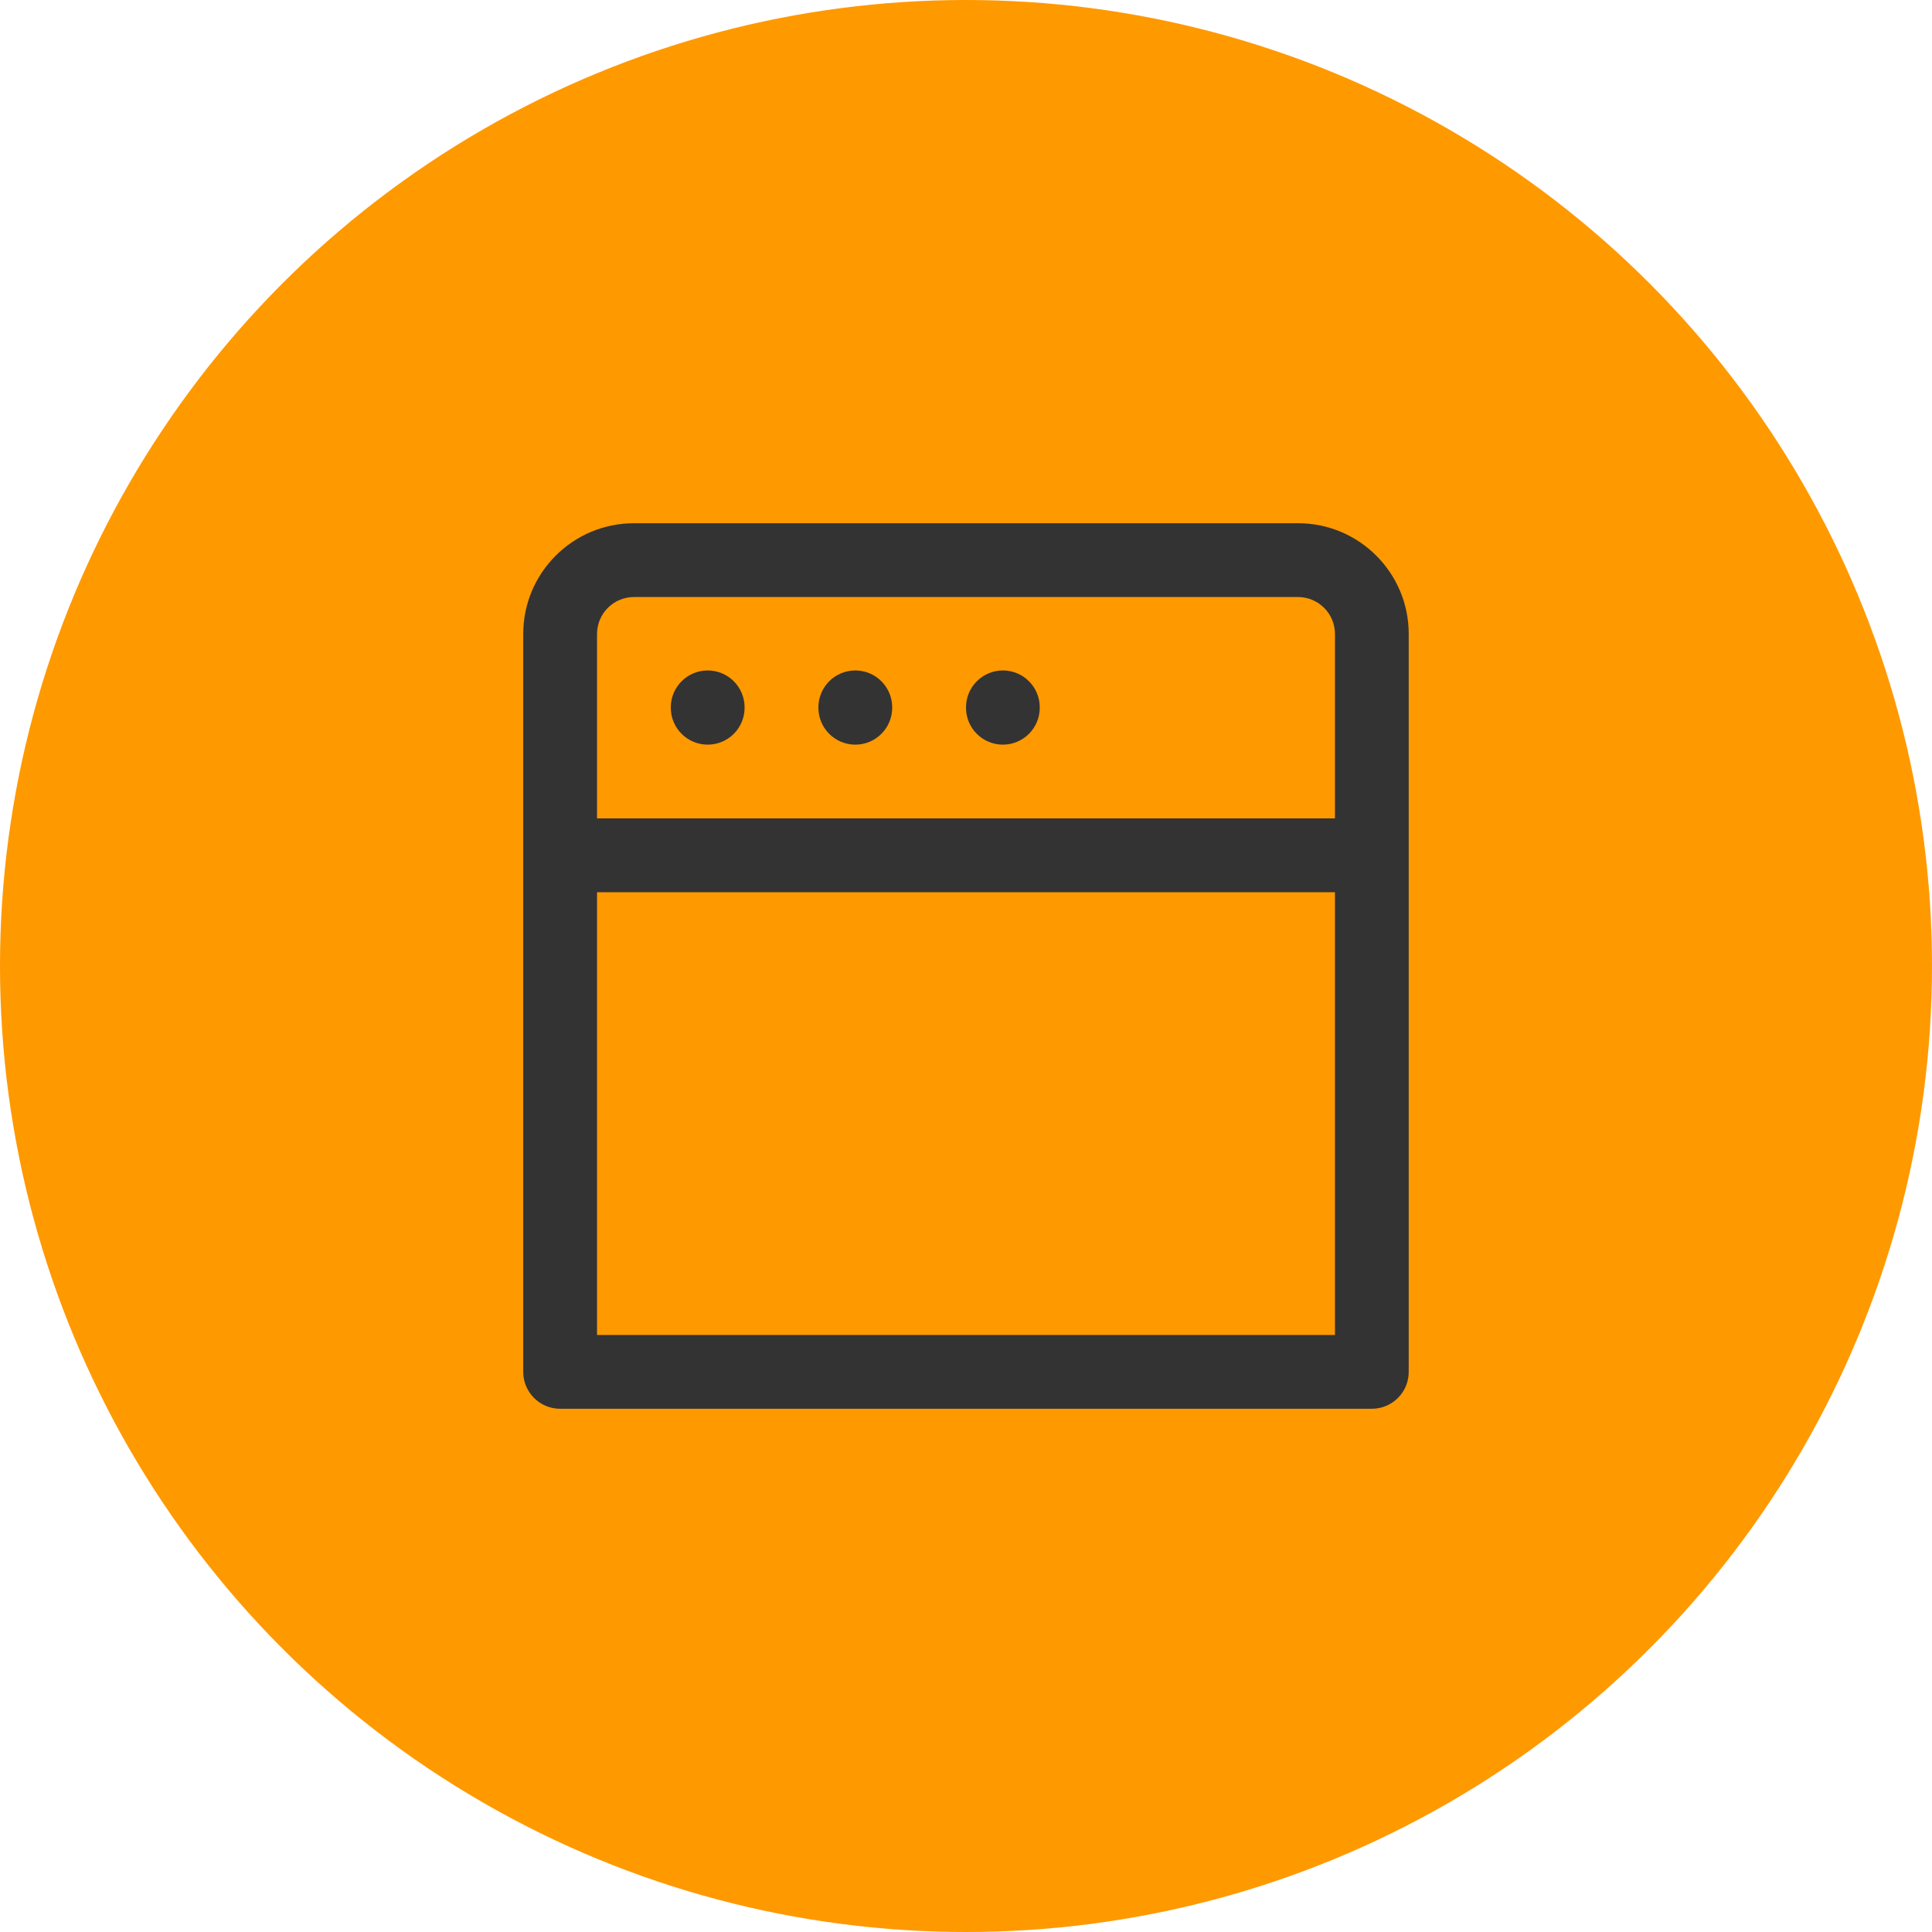
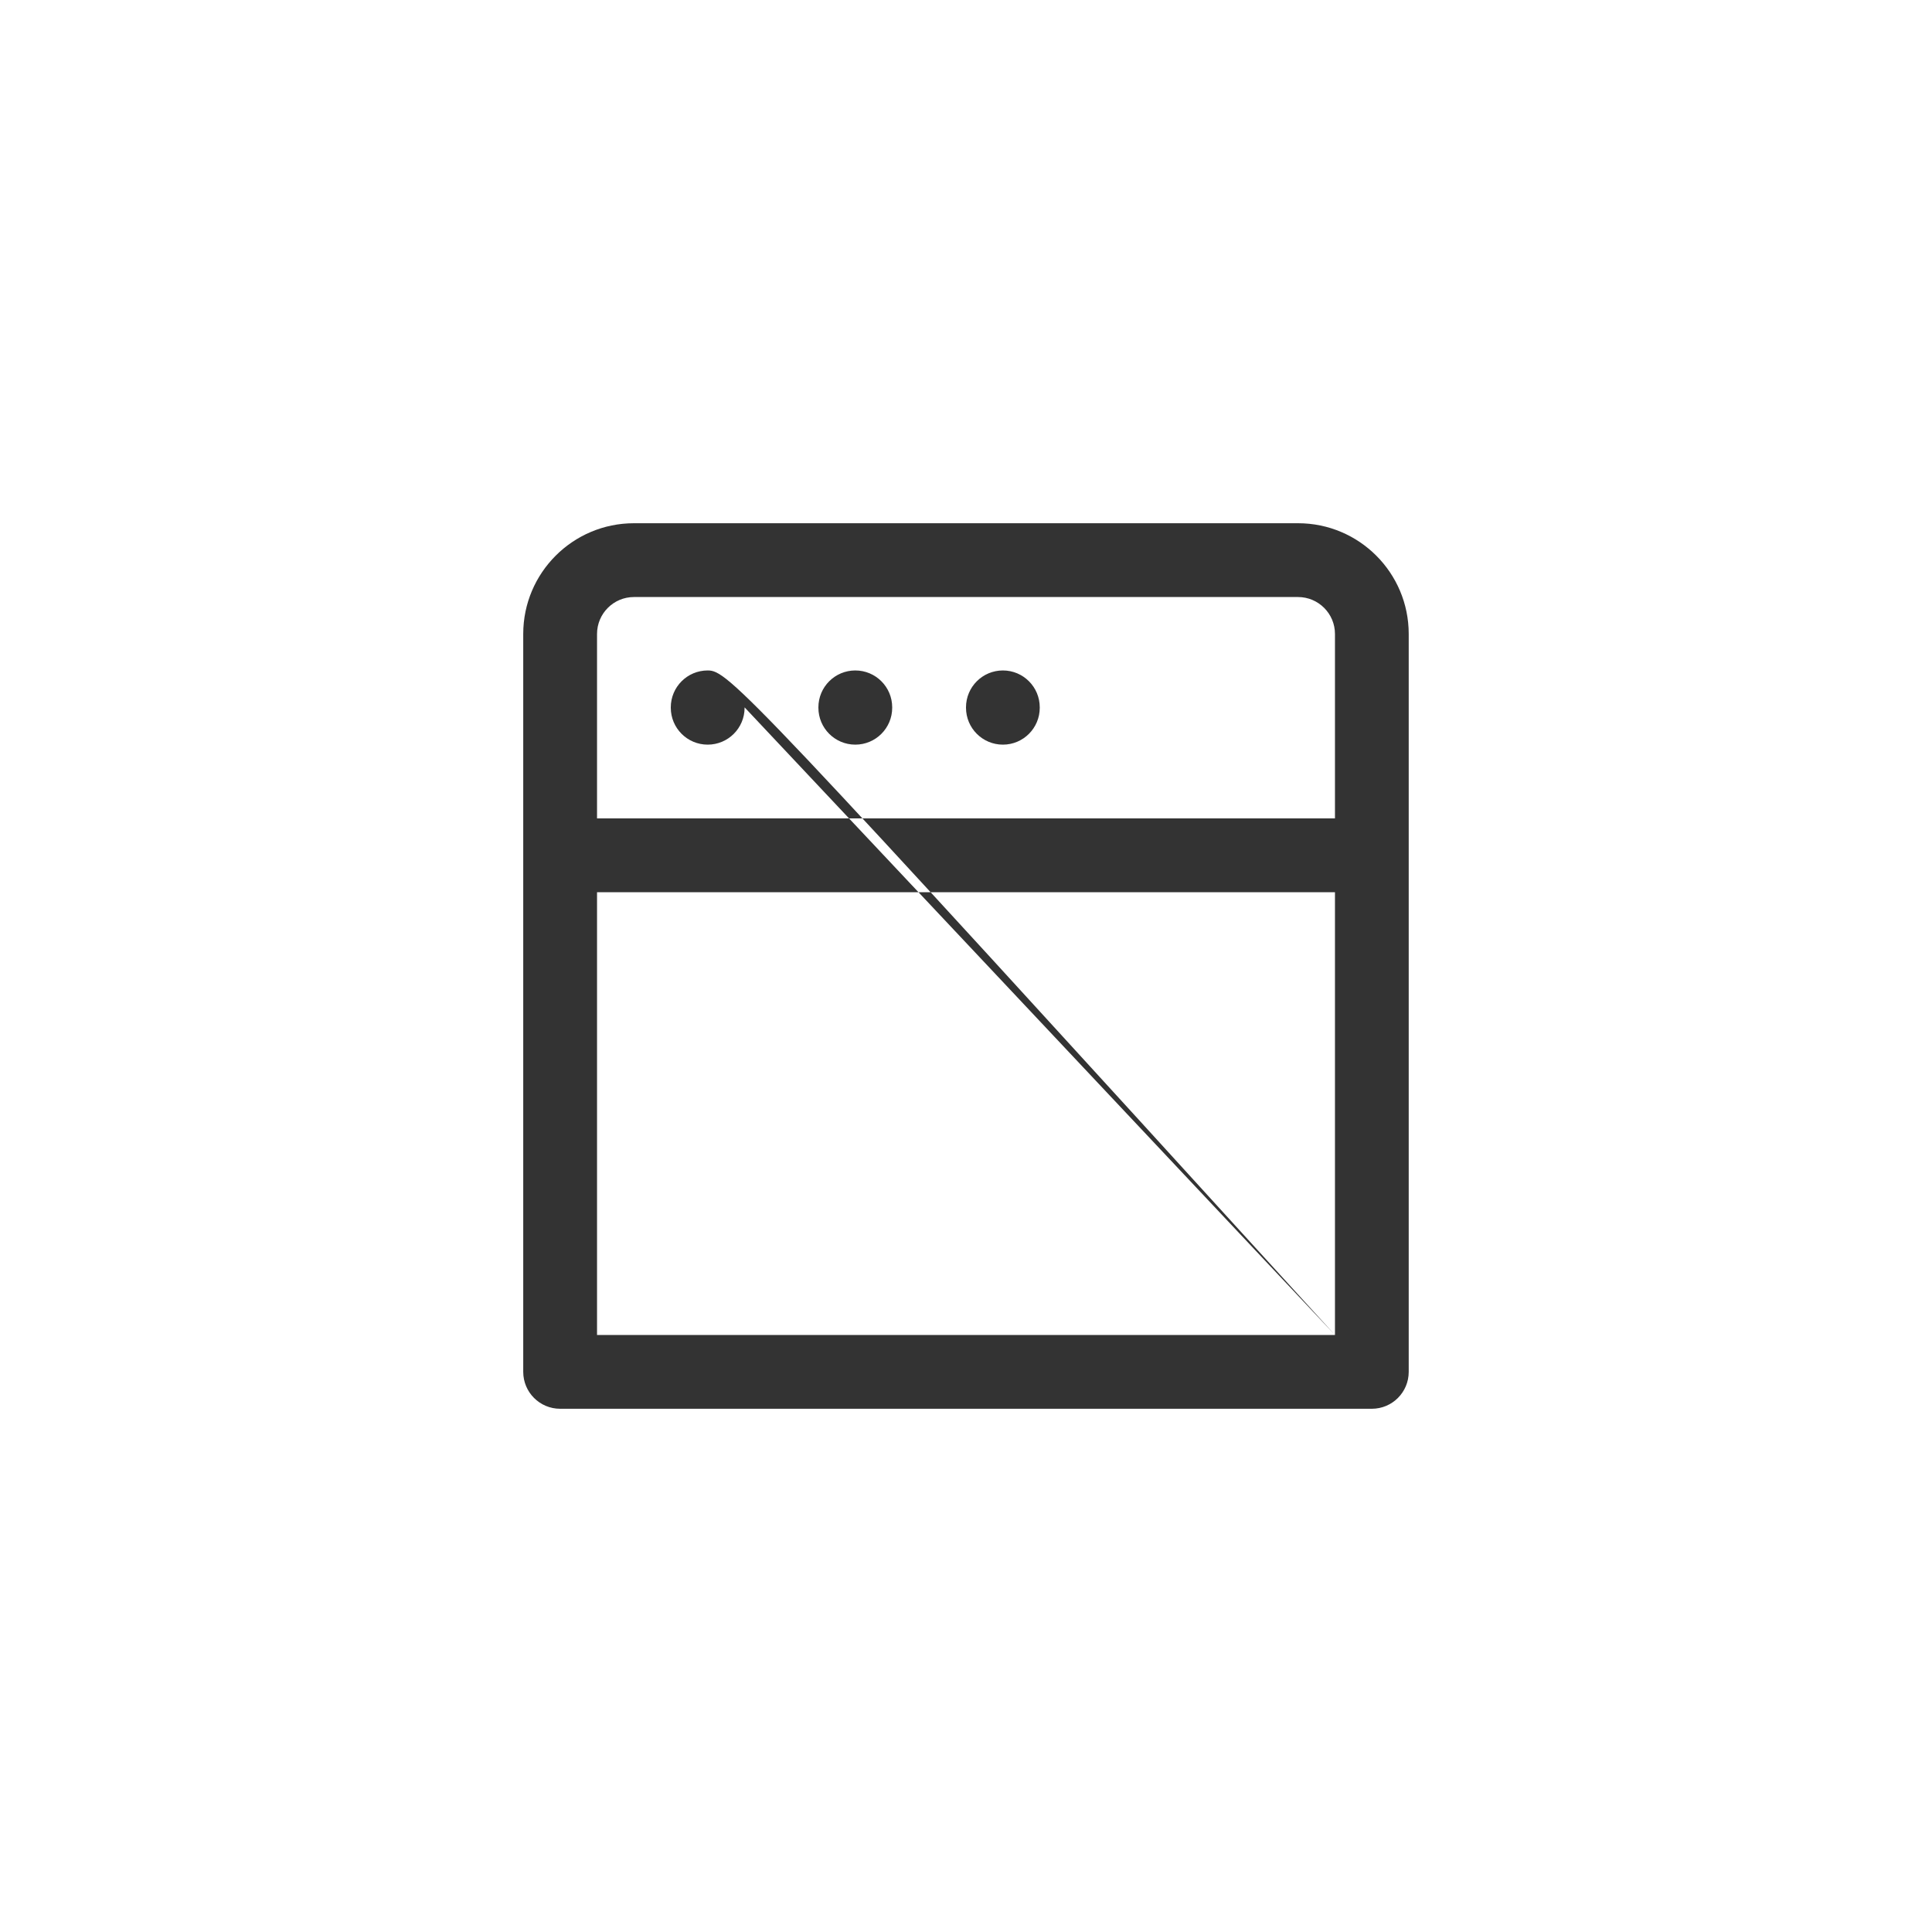
<svg xmlns="http://www.w3.org/2000/svg" width="40" height="40" viewBox="0 0 40 40" fill="none">
-   <circle cx="20" cy="20" r="20" fill="#FF9900" />
-   <path fill-rule="evenodd" clip-rule="evenodd" d="M13.125 12.361C12.703 12.361 12.361 12.704 12.361 13.125V16.944H27.639V13.125C27.639 12.704 27.296 12.361 26.875 12.361H13.125ZM10.833 13.125V17.708V28.403C10.833 28.825 11.175 29.167 11.597 29.167H28.402C28.824 29.167 29.166 28.825 29.166 28.403V17.708V13.125C29.166 11.86 28.14 10.833 26.875 10.833H13.125C11.86 10.833 10.833 11.86 10.833 13.125ZM27.639 27.639V18.472H12.361V27.639H27.639ZM15.416 14.645C15.416 14.223 15.074 13.881 14.652 13.881C14.23 13.881 13.888 14.223 13.888 14.645V14.653C13.888 15.075 14.23 15.417 14.652 15.417C15.074 15.417 15.416 15.075 15.416 14.653V14.645ZM17.708 13.881C18.13 13.881 18.472 14.223 18.472 14.645V14.653C18.472 15.075 18.13 15.417 17.708 15.417C17.286 15.417 16.944 15.075 16.944 14.653V14.645C16.944 14.223 17.286 13.881 17.708 13.881ZM21.527 14.645C21.527 14.223 21.185 13.881 20.764 13.881C20.342 13.881 20 14.223 20 14.645V14.653C20 15.075 20.342 15.417 20.764 15.417C21.185 15.417 21.527 15.075 21.527 14.653V14.645Z" fill="#333333" />
+   <path fill-rule="evenodd" clip-rule="evenodd" d="M13.125 12.361C12.703 12.361 12.361 12.704 12.361 13.125V16.944H27.639V13.125C27.639 12.704 27.296 12.361 26.875 12.361H13.125ZM10.833 13.125V17.708V28.403C10.833 28.825 11.175 29.167 11.597 29.167H28.402C28.824 29.167 29.166 28.825 29.166 28.403V17.708V13.125C29.166 11.86 28.14 10.833 26.875 10.833H13.125C11.86 10.833 10.833 11.86 10.833 13.125ZM27.639 27.639V18.472H12.361V27.639H27.639ZC15.416 14.223 15.074 13.881 14.652 13.881C14.23 13.881 13.888 14.223 13.888 14.645V14.653C13.888 15.075 14.23 15.417 14.652 15.417C15.074 15.417 15.416 15.075 15.416 14.653V14.645ZM17.708 13.881C18.13 13.881 18.472 14.223 18.472 14.645V14.653C18.472 15.075 18.13 15.417 17.708 15.417C17.286 15.417 16.944 15.075 16.944 14.653V14.645C16.944 14.223 17.286 13.881 17.708 13.881ZM21.527 14.645C21.527 14.223 21.185 13.881 20.764 13.881C20.342 13.881 20 14.223 20 14.645V14.653C20 15.075 20.342 15.417 20.764 15.417C21.185 15.417 21.527 15.075 21.527 14.653V14.645Z" fill="#333333" />
</svg>